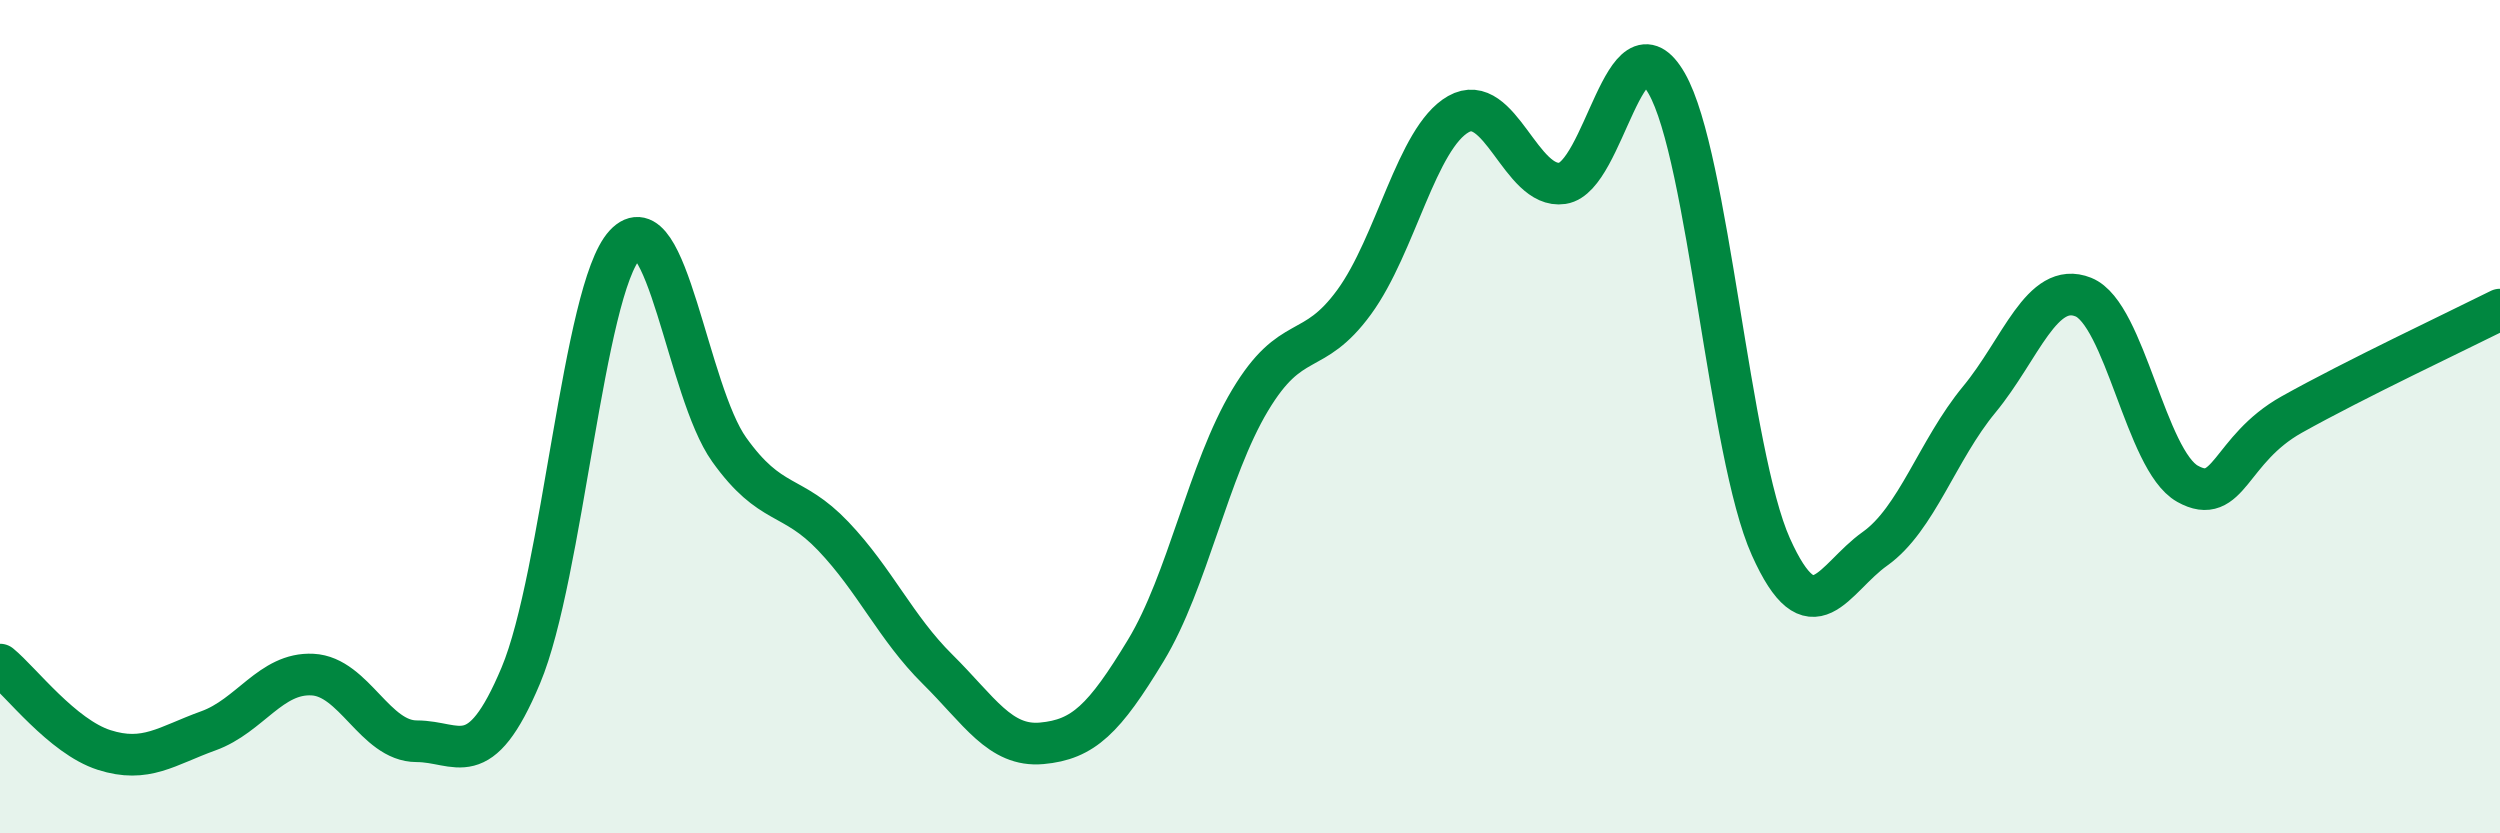
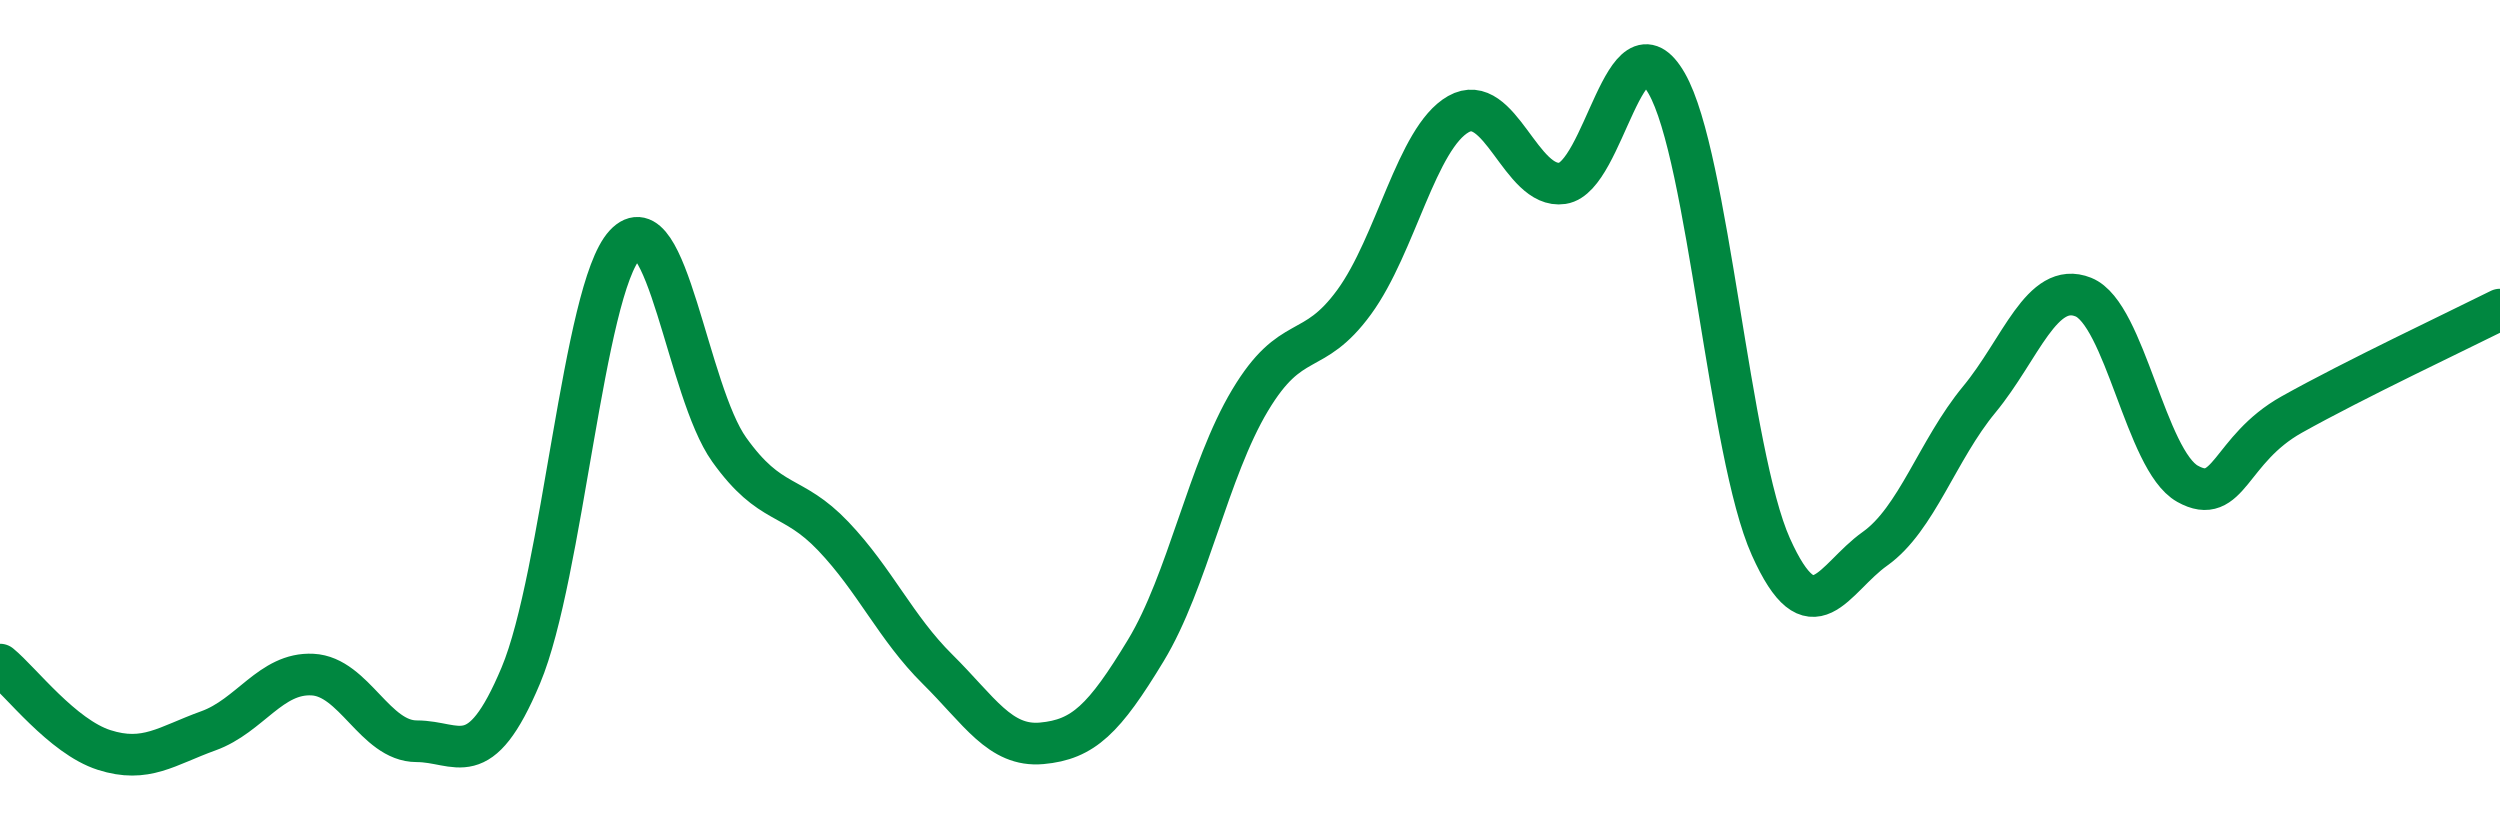
<svg xmlns="http://www.w3.org/2000/svg" width="60" height="20" viewBox="0 0 60 20">
-   <path d="M 0,15.95 C 0.5,16.36 1.5,17.68 2.5,18 C 3.5,18.32 4,17.9 5,17.54 C 6,17.18 6.5,16.14 7.5,16.19 C 8.5,16.24 9,17.79 10,17.79 C 11,17.79 11.5,18.59 12.5,16.21 C 13.5,13.83 14,6.95 15,5.87 C 16,4.79 16.5,9.39 17.5,10.79 C 18.5,12.19 19,11.82 20,12.87 C 21,13.92 21.5,15.07 22.5,16.06 C 23.5,17.05 24,17.93 25,17.84 C 26,17.75 26.5,17.26 27.5,15.61 C 28.5,13.96 29,11.28 30,9.61 C 31,7.94 31.5,8.62 32.5,7.25 C 33.5,5.88 34,3.31 35,2.74 C 36,2.17 36.5,4.55 37.5,4.4 C 38.5,4.25 39,0.26 40,2 C 41,3.74 41.5,10.89 42.5,13.12 C 43.5,15.35 44,13.88 45,13.17 C 46,12.46 46.5,10.8 47.5,9.59 C 48.5,8.38 49,6.73 50,7.13 C 51,7.53 51.5,11.05 52.5,11.61 C 53.5,12.17 53.5,10.79 55,9.95 C 56.5,9.11 59,7.93 60,7.43L60 20L0 20Z" fill="#008740" opacity="0.1" stroke-linecap="round" stroke-linejoin="round" />
  <path d="M 0,15.95 C 0.5,16.36 1.5,17.68 2.5,18 C 3.5,18.32 4,17.9 5,17.54 C 6,17.18 6.5,16.14 7.5,16.19 C 8.5,16.24 9,17.79 10,17.79 C 11,17.79 11.5,18.59 12.5,16.21 C 13.5,13.83 14,6.95 15,5.87 C 16,4.79 16.5,9.39 17.5,10.79 C 18.5,12.19 19,11.82 20,12.87 C 21,13.92 21.5,15.07 22.5,16.06 C 23.5,17.05 24,17.93 25,17.84 C 26,17.75 26.5,17.26 27.5,15.61 C 28.5,13.96 29,11.28 30,9.61 C 31,7.94 31.5,8.62 32.5,7.25 C 33.5,5.88 34,3.31 35,2.74 C 36,2.17 36.5,4.55 37.5,4.4 C 38.5,4.25 39,0.26 40,2 C 41,3.74 41.5,10.89 42.5,13.12 C 43.5,15.35 44,13.88 45,13.17 C 46,12.46 46.5,10.8 47.5,9.59 C 48.5,8.38 49,6.73 50,7.13 C 51,7.53 51.5,11.05 52.5,11.61 C 53.5,12.17 53.5,10.79 55,9.95 C 56.5,9.11 59,7.93 60,7.43" stroke="#008740" stroke-width="1" fill="none" stroke-linecap="round" stroke-linejoin="round" />
</svg>